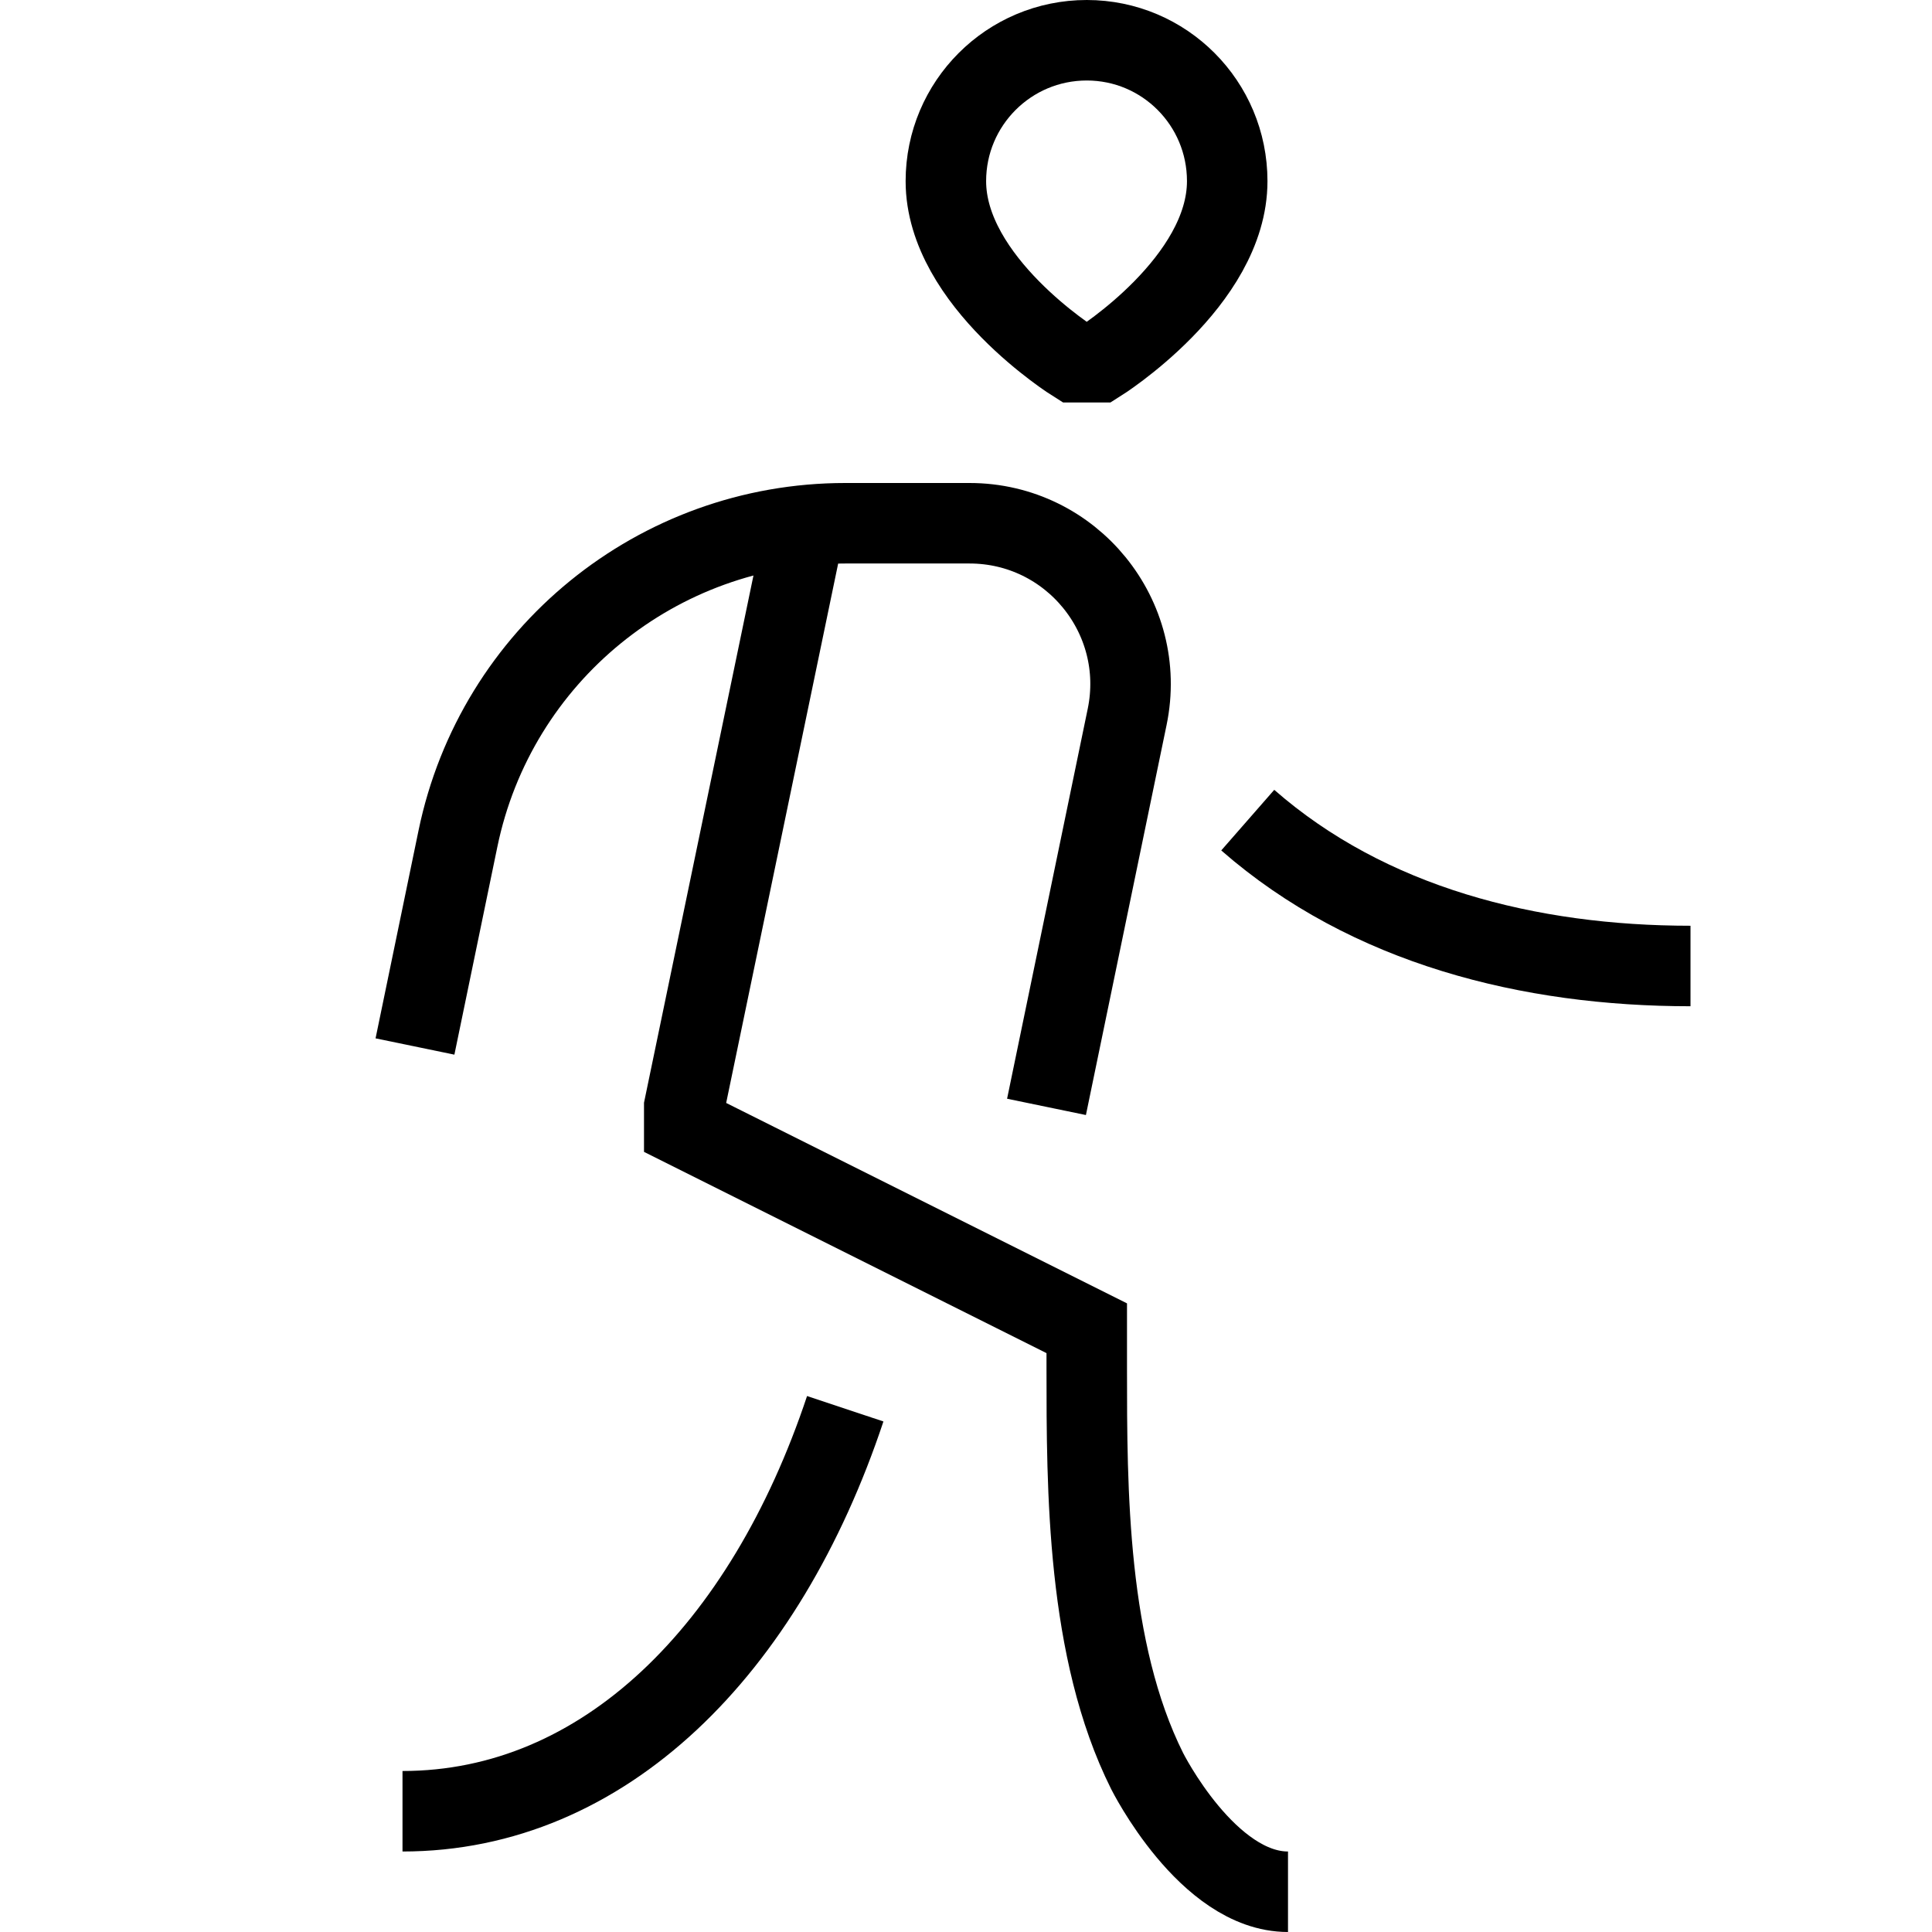
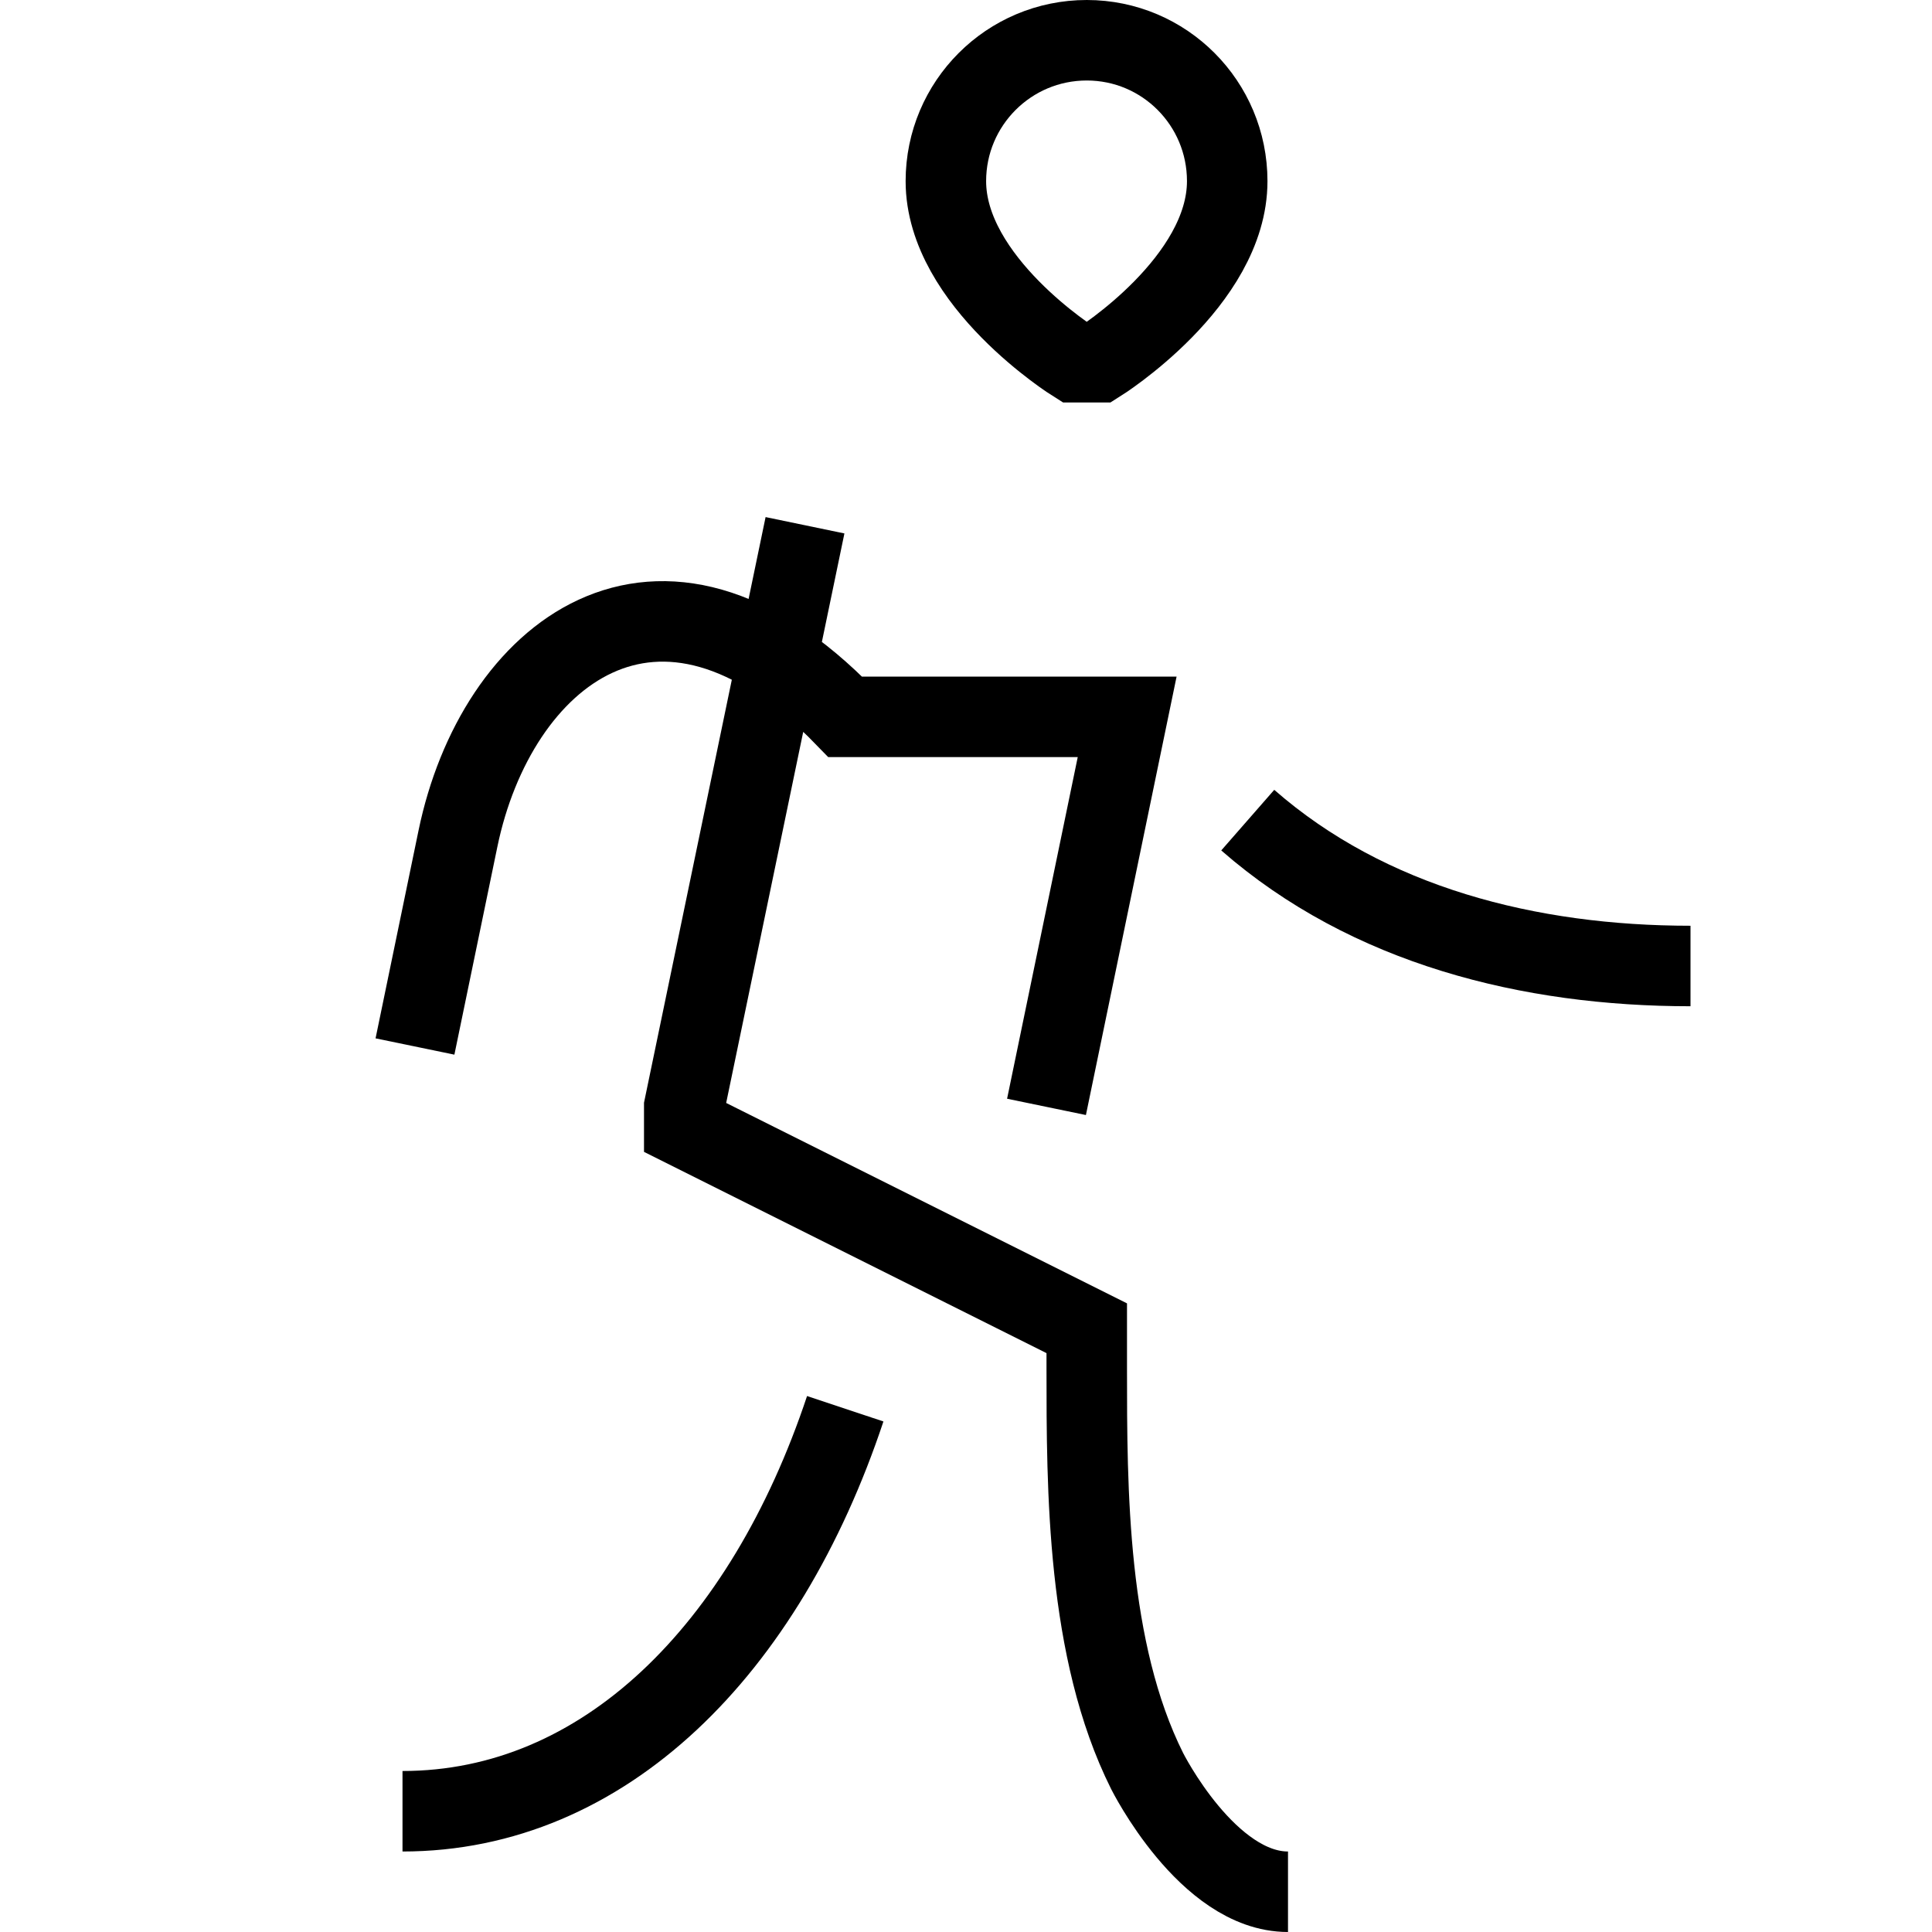
<svg xmlns="http://www.w3.org/2000/svg" fill="none" viewBox="0 0 24 24">
-   <path stroke="#000" d="M10 6.525L8.5 13.75V14L13.5 16.5L13.5 17C13.5 18.5 13.5 20.5 14.25 22C14.25 22 15 23.5 16 23.5M13 13.75L14.002 8.905C14.259 7.664 13.311 6.5 12.044 6.5H10.5C8.17 6.5 6.161 8.136 5.689 10.417L5.155 13M15.5 10.188C17 11.5 19 12 21 12M10.5 17.5C9.5 20.5 7.5 22.5 5 22.5M13.35 4.5C13.35 4.5 11.75 3.5 11.75 2.25C11.75 1.284 12.533 0.5 13.5 0.5C14.466 0.5 15.245 1.284 15.245 2.25C15.245 3.5 13.65 4.5 13.65 4.5H13.35Z" />
+   <path stroke="#000" d="M10 6.525L8.5 13.75V14L13.5 16.5L13.5 17C13.5 18.5 13.5 20.5 14.25 22C14.25 22 15 23.5 16 23.5M13 13.75L14.002 8.905H10.5C8.17 6.5 6.161 8.136 5.689 10.417L5.155 13M15.5 10.188C17 11.5 19 12 21 12M10.5 17.5C9.5 20.5 7.5 22.5 5 22.5M13.35 4.5C13.35 4.5 11.75 3.5 11.75 2.25C11.75 1.284 12.533 0.5 13.5 0.5C14.466 0.5 15.245 1.284 15.245 2.25C15.245 3.5 13.65 4.5 13.65 4.5H13.35Z" />
</svg>